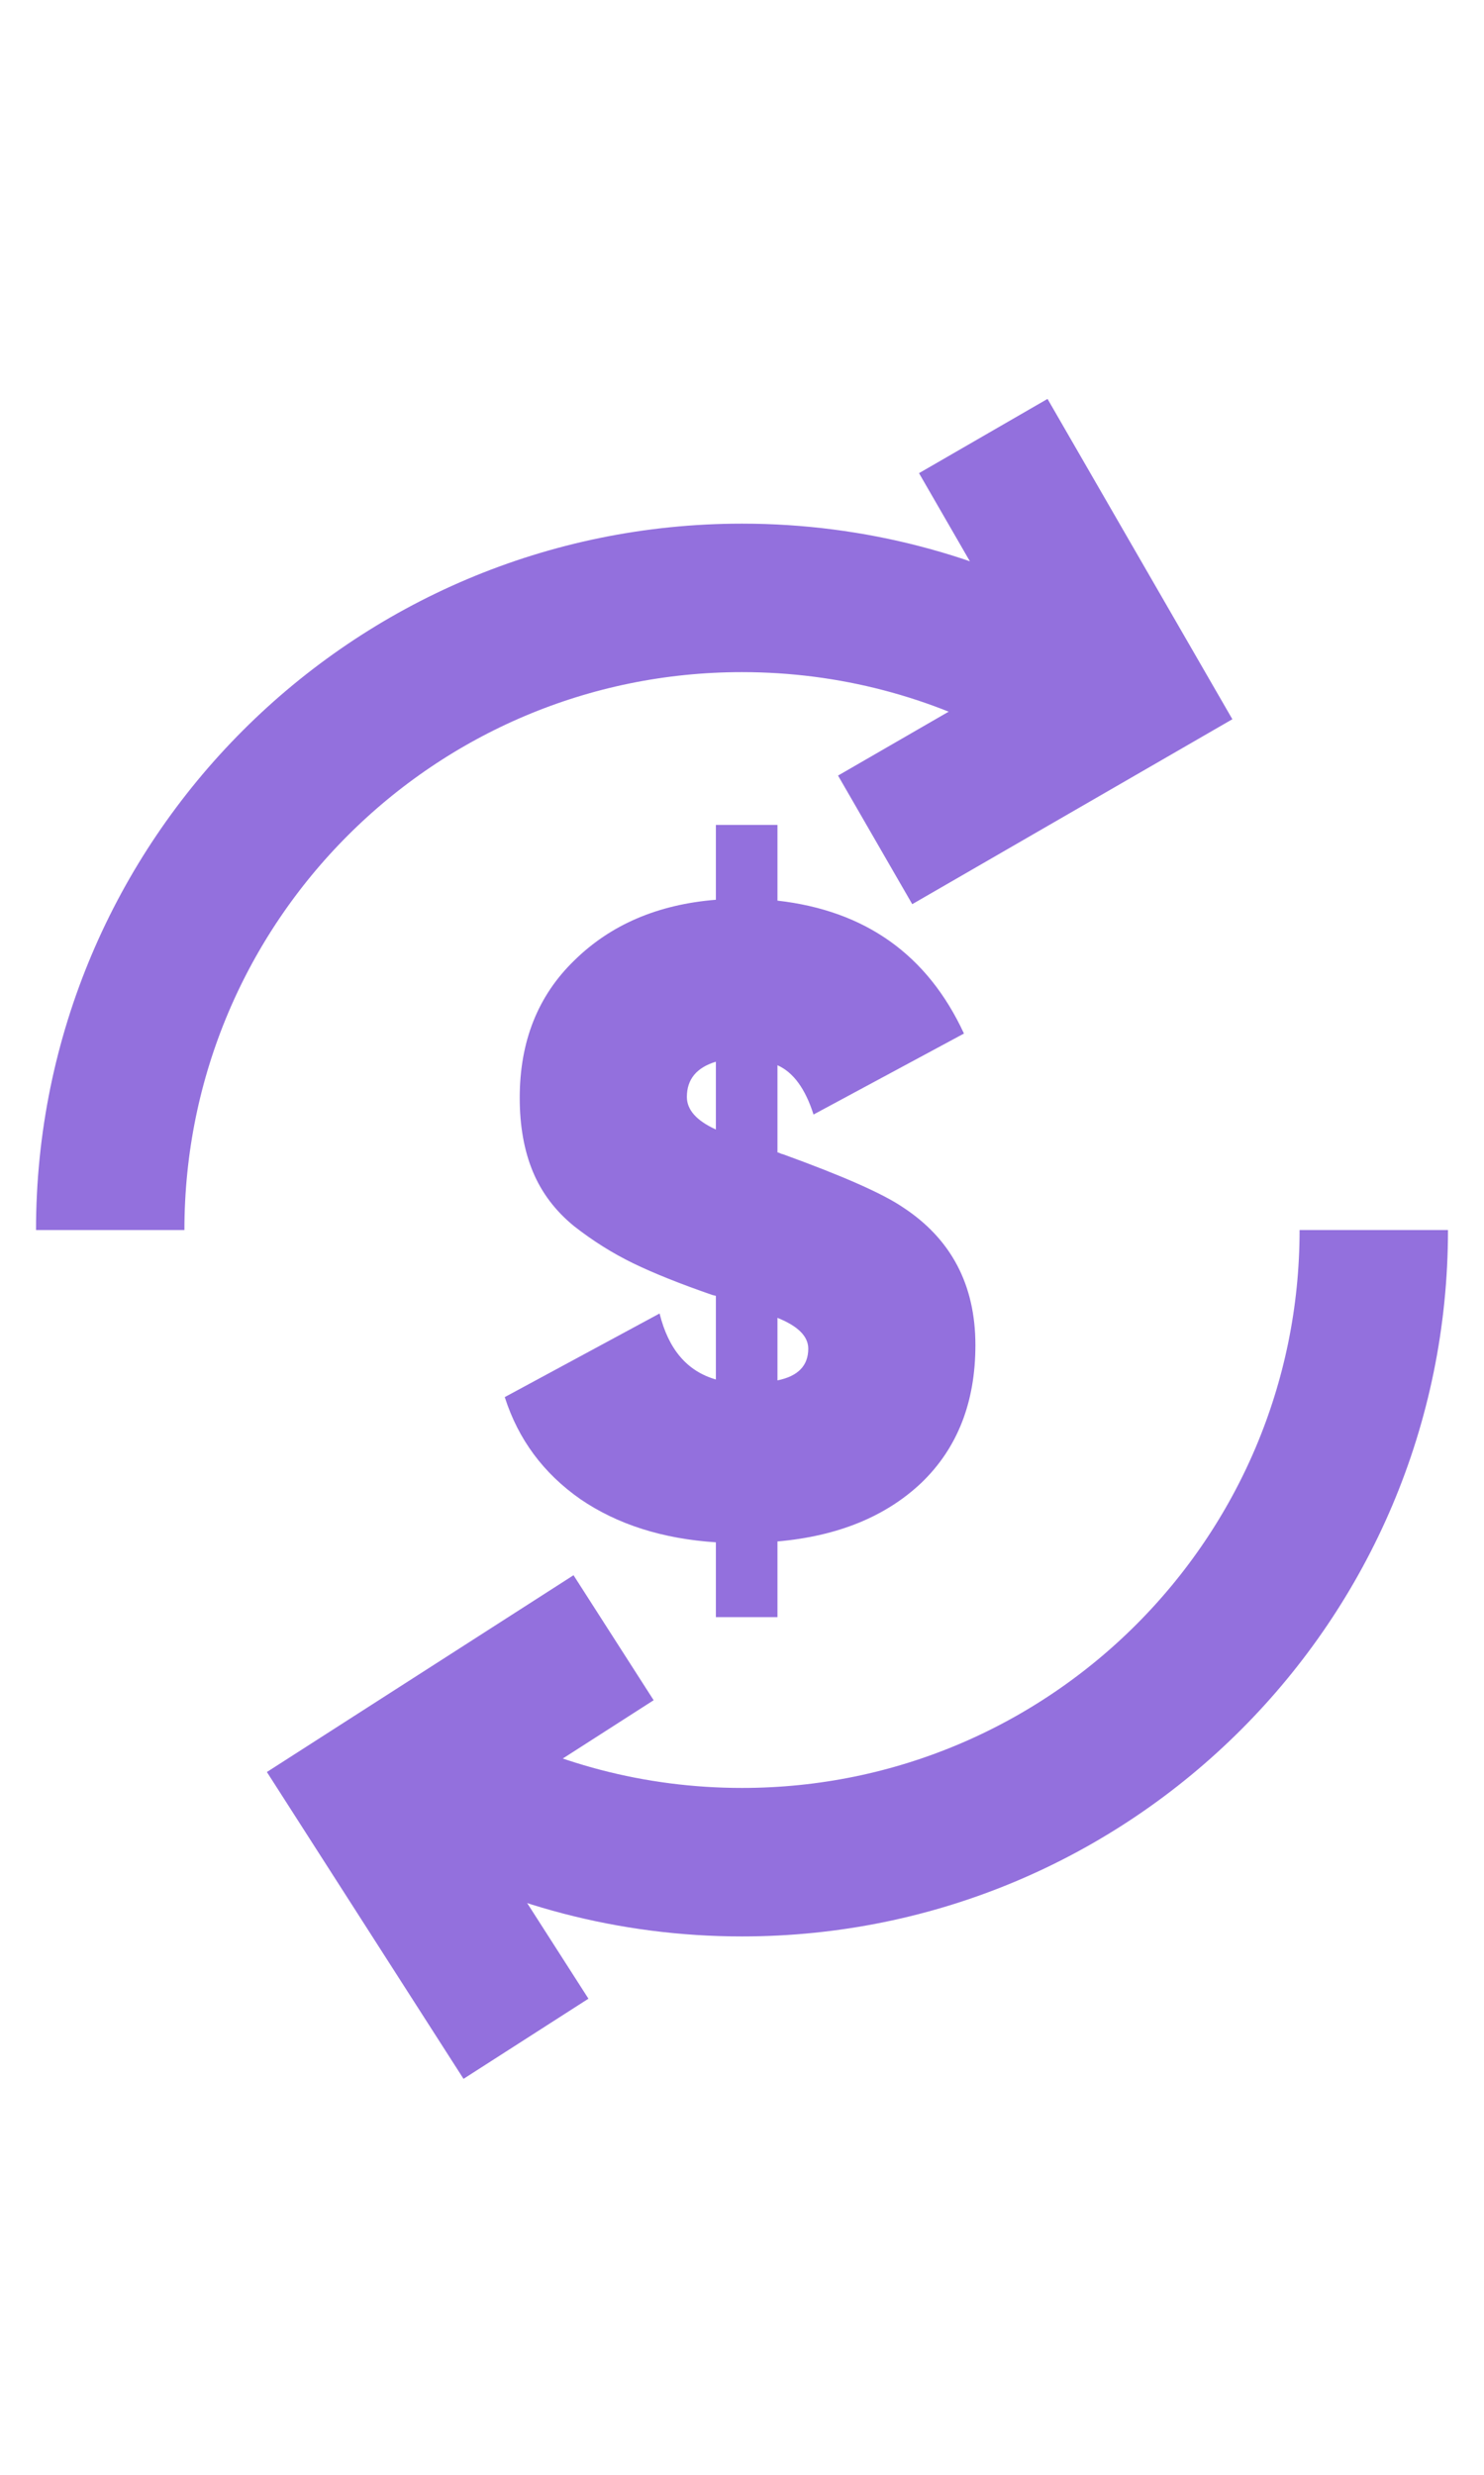
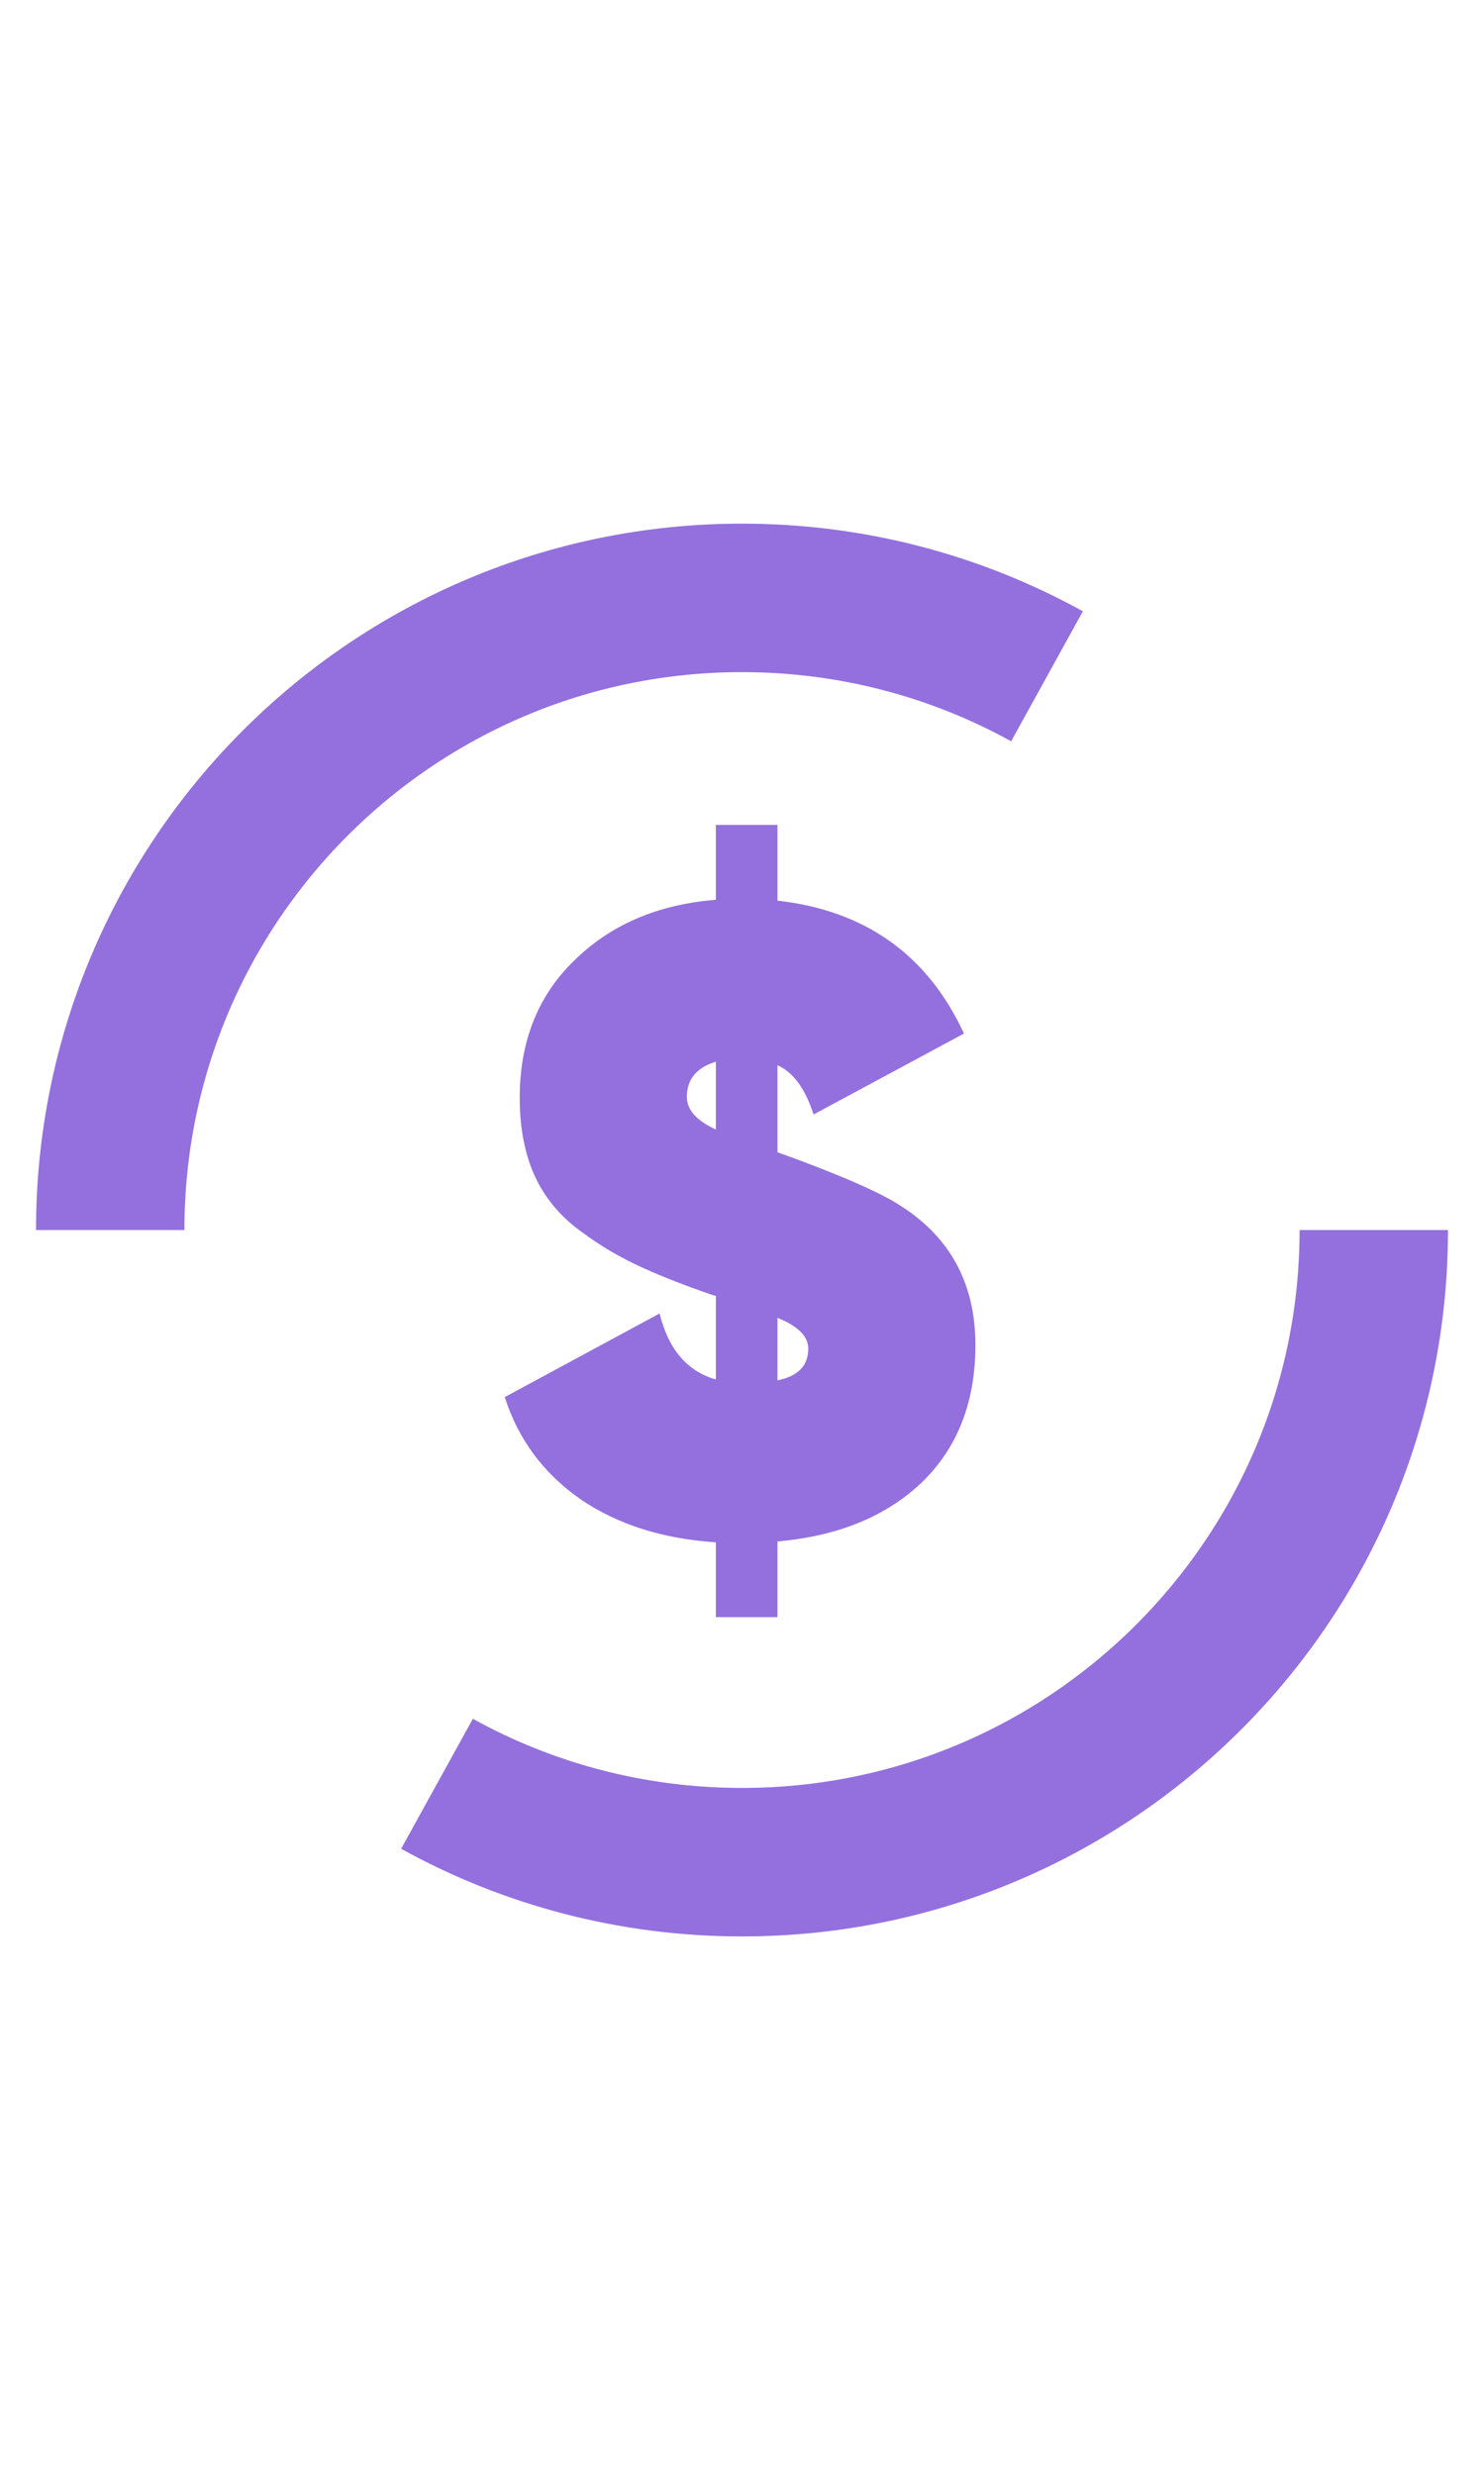
<svg xmlns="http://www.w3.org/2000/svg" width="60" height="100" viewBox="0 0 60 100" fill="none">
  <path d="M39.437 54.354C39.437 56.654 38.714 58.504 37.267 59.903C35.821 61.278 33.876 62.072 31.434 62.286V65.344H28.944V62.321C26.787 62.179 24.961 61.598 23.467 60.578C21.973 59.535 20.953 58.16 20.408 56.453L26.668 53.074C27.024 54.52 27.782 55.409 28.944 55.741V52.362L28.802 52.327C27.498 51.876 26.431 51.449 25.601 51.046C24.771 50.643 23.977 50.145 23.218 49.552C22.459 48.936 21.902 48.201 21.546 47.347C21.191 46.493 21.013 45.498 21.013 44.359C21.013 42.083 21.748 40.234 23.218 38.811C24.688 37.364 26.597 36.546 28.944 36.357V33.333H31.434V36.392C34.991 36.795 37.504 38.586 38.974 41.763L32.892 45.035C32.56 43.992 32.074 43.328 31.434 43.043V46.565C31.458 46.565 31.493 46.577 31.541 46.6C31.588 46.624 31.624 46.636 31.647 46.636C34.066 47.513 35.678 48.224 36.485 48.77C38.453 50.05 39.437 51.912 39.437 54.354ZM27.771 44.324C27.771 44.846 28.162 45.284 28.944 45.64V42.901C28.162 43.138 27.771 43.612 27.771 44.324ZM31.434 55.777C32.264 55.611 32.679 55.184 32.679 54.496C32.679 53.998 32.264 53.583 31.434 53.251V55.777Z" fill="#9370DD" />
  <path d="M55.544 49.703C55.544 63.81 44.108 75.246 30 75.246C25.528 75.246 21.324 74.097 17.668 72.078M4.456 49.703C4.456 35.595 15.893 24.159 30 24.159C34.472 24.159 38.676 25.308 42.332 27.327" stroke="#9370DD" stroke-width="6" />
-   <path d="M24.808 66.176L14.935 72.508L21.266 82.381" stroke="#9370DD" stroke-width="6" />
-   <path d="M35.383 33.937L45.728 27.964L39.755 17.619" stroke="#9370DD" stroke-width="6" />
</svg>